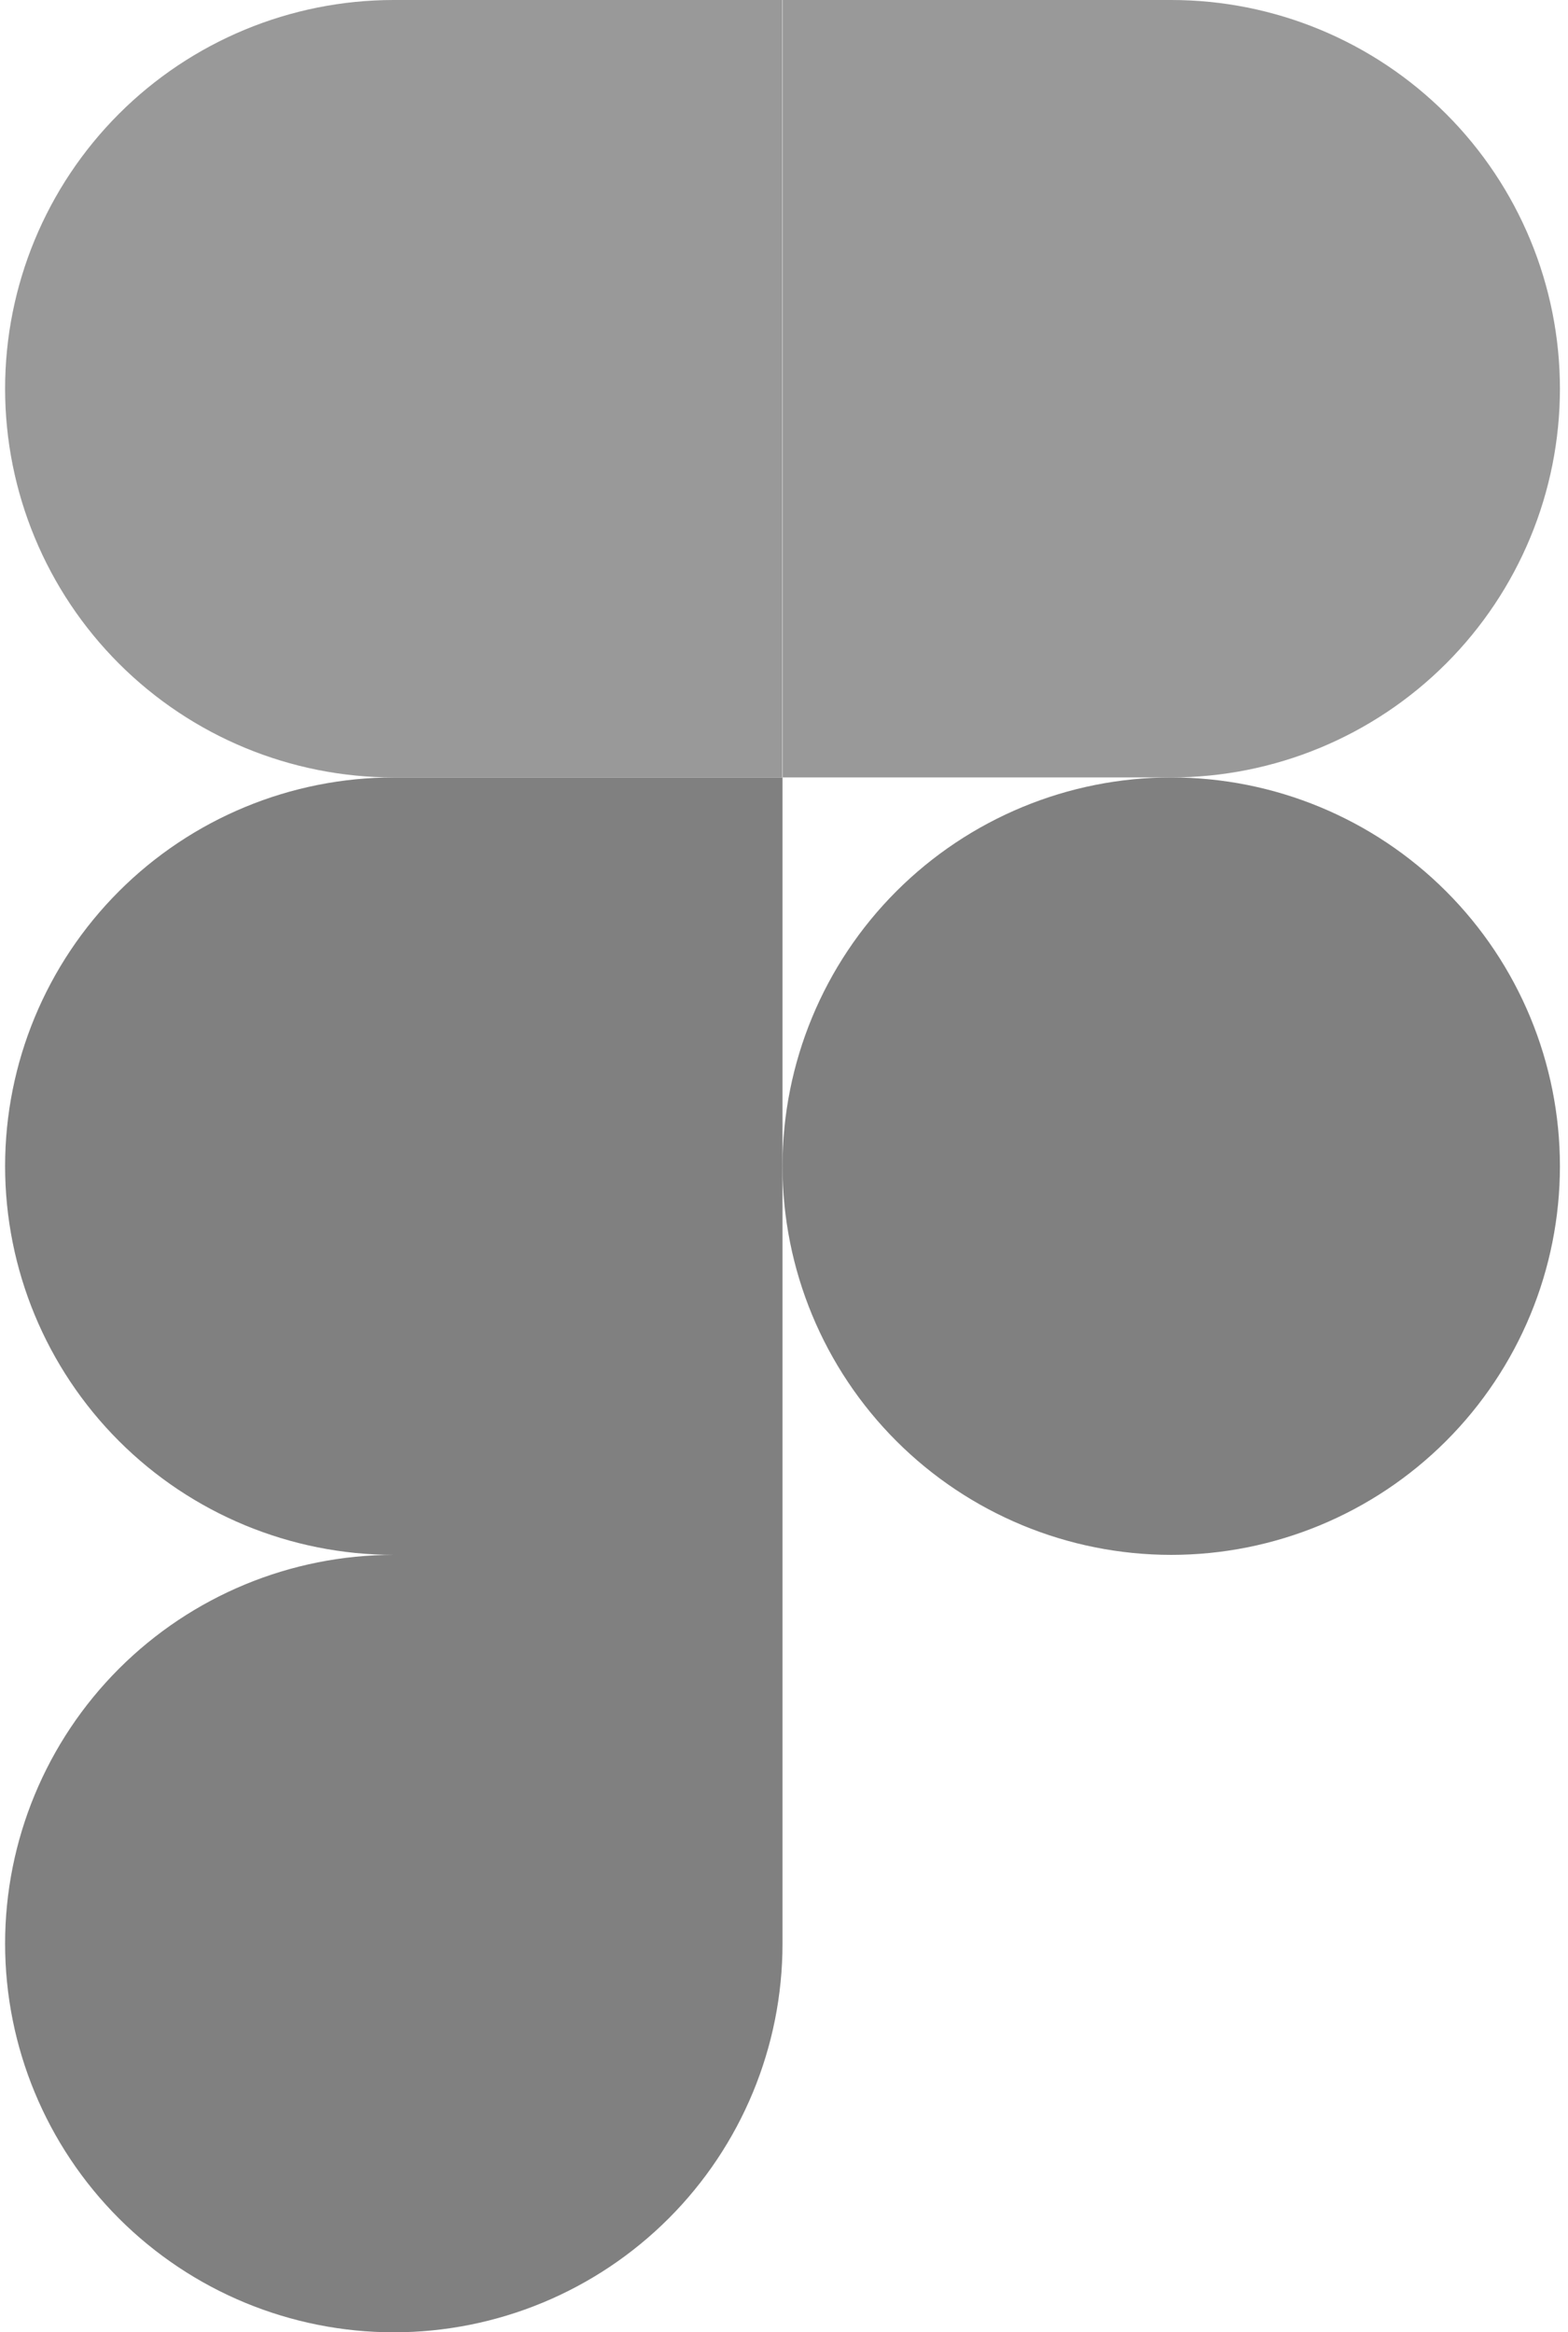
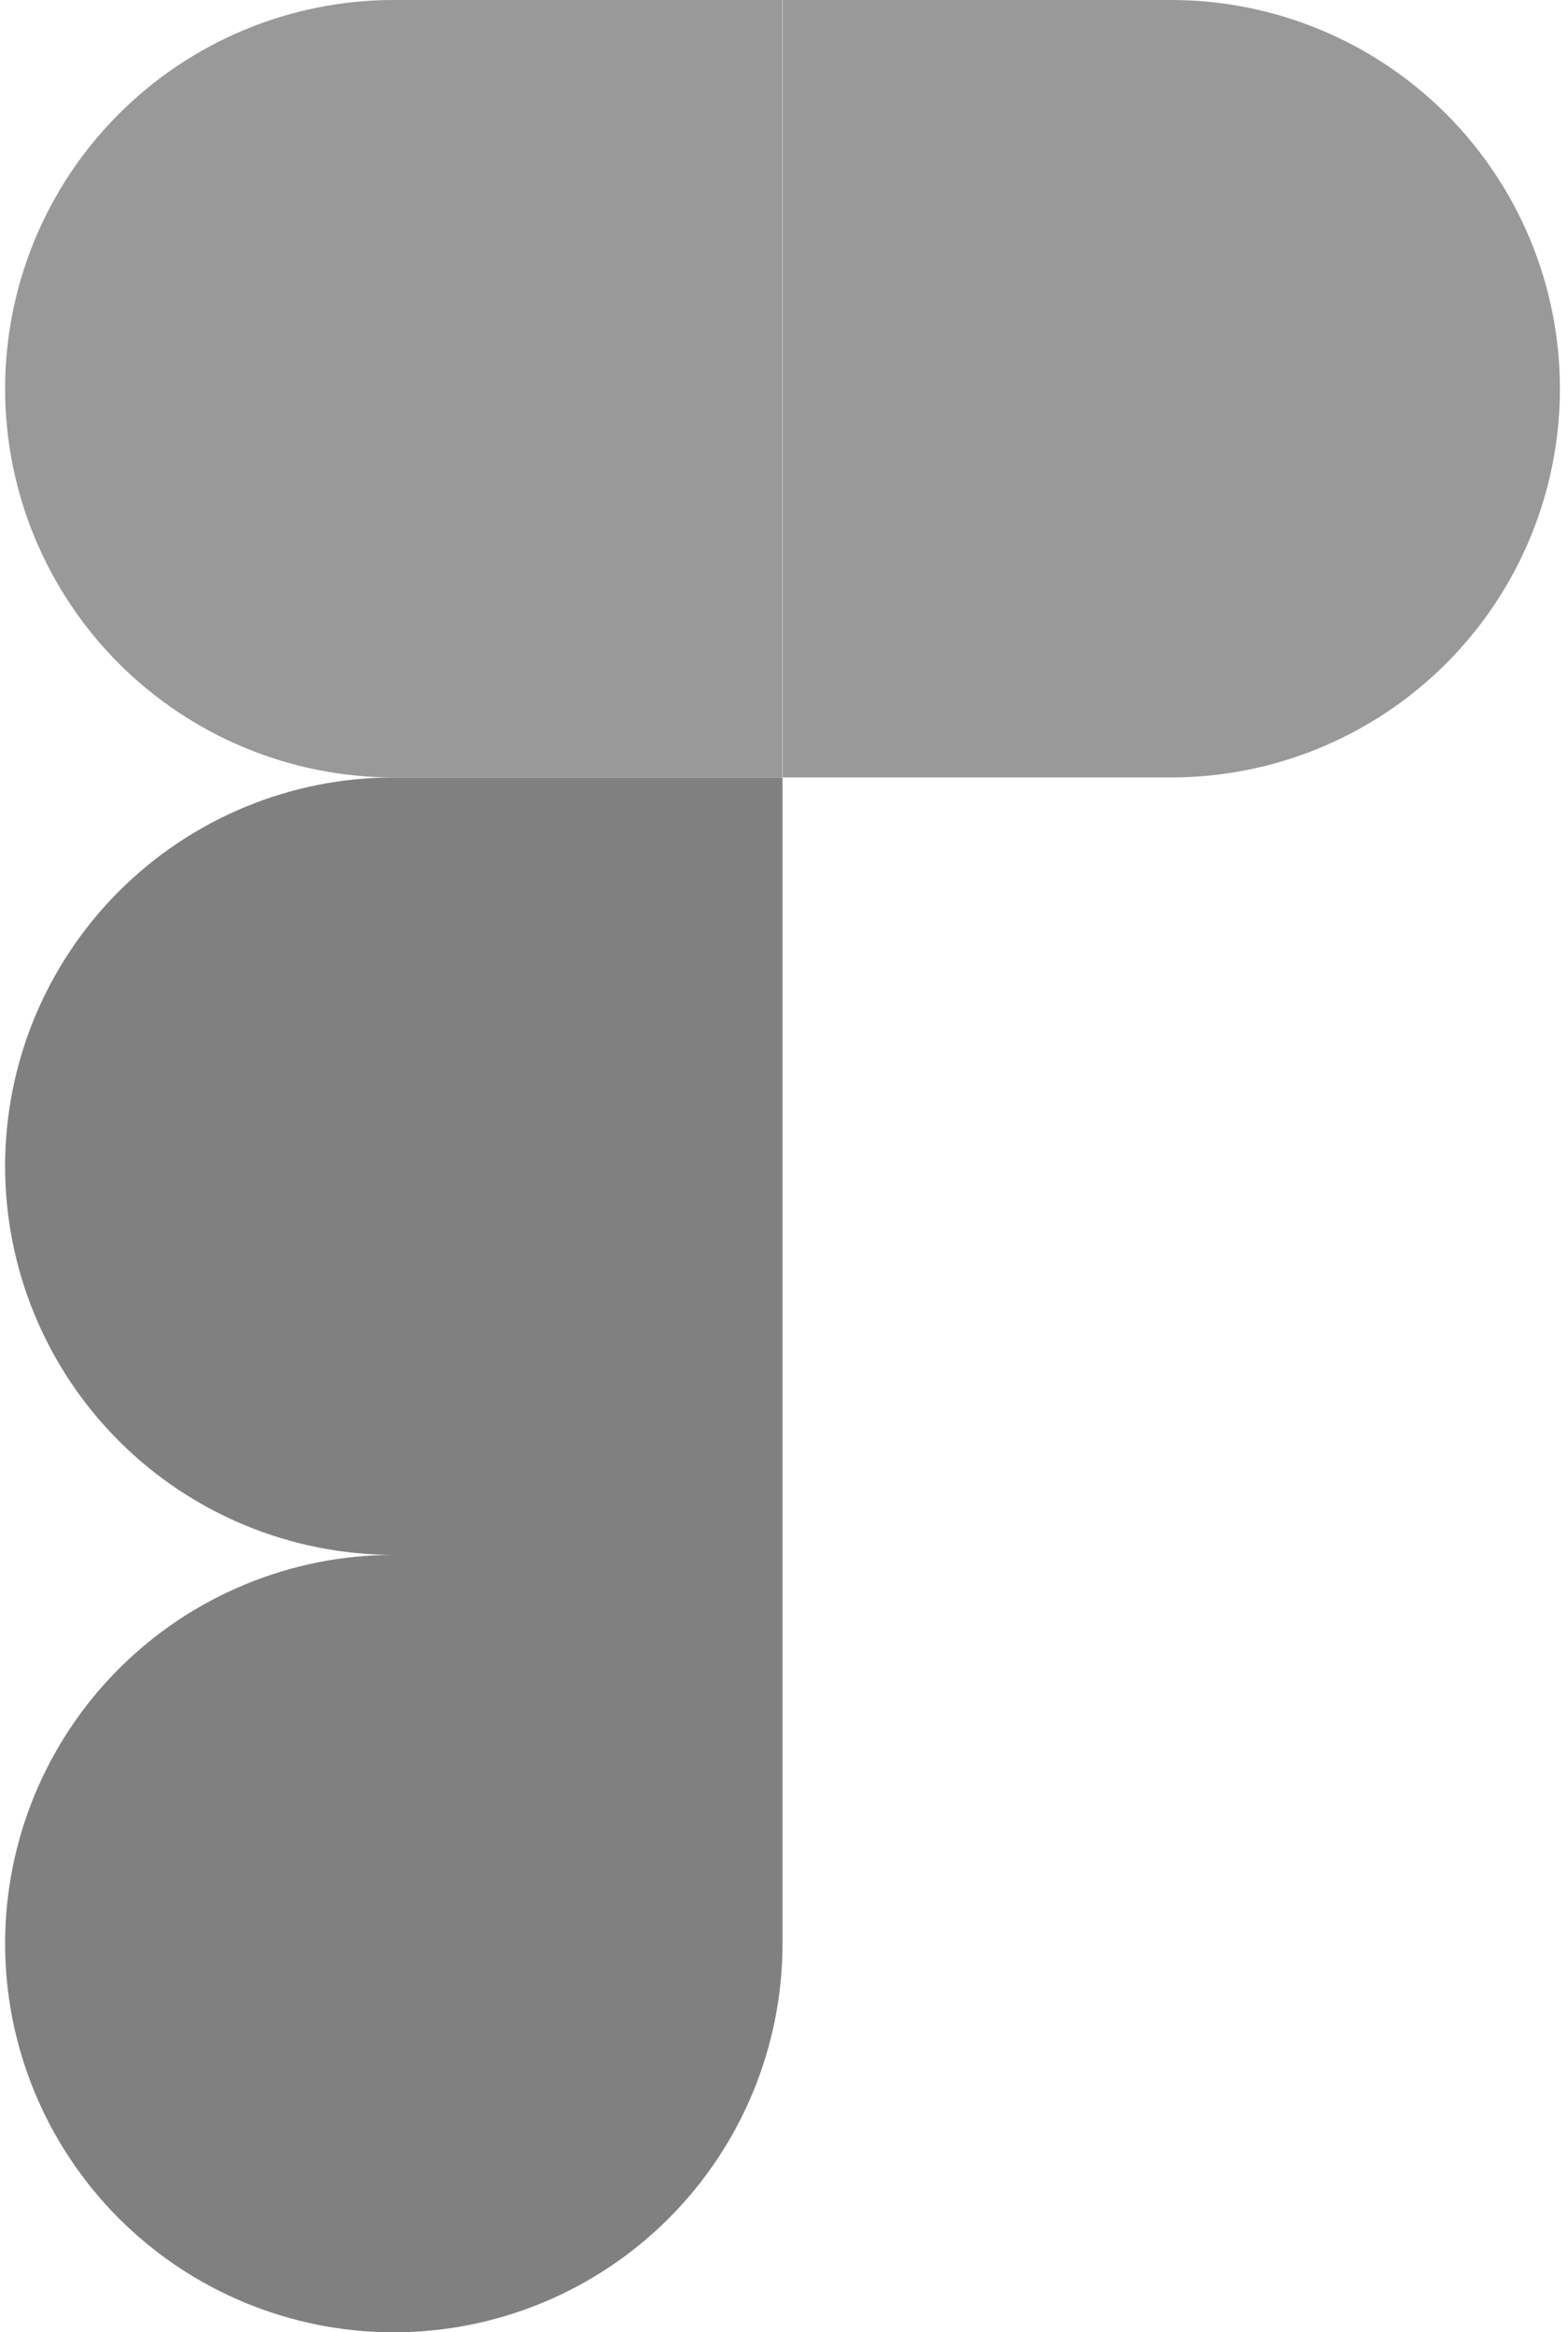
<svg xmlns="http://www.w3.org/2000/svg" width="119" height="177" viewBox="0 0 119 177" fill="none">
  <path d="M29.887 177C37.711 177 45.214 173.892 50.746 168.36C56.279 162.827 59.387 155.324 59.387 147.5V118H29.887C22.063 118 14.559 121.108 9.027 126.64C3.495 132.173 0.387 139.676 0.387 147.5C0.387 155.324 3.495 162.827 9.027 168.36C14.559 173.892 22.063 177 29.887 177Z" fill="#808080" />
  <path d="M0.387 88.5C0.387 80.676 3.495 73.173 9.027 67.64C14.559 62.108 22.063 59 29.887 59H59.387V118H29.887C22.063 118 14.559 114.892 9.027 109.36C3.495 103.827 0.387 96.324 0.387 88.5Z" fill="#808080" />
  <path d="M0.387 29.5C0.387 21.68 3.492 14.18 9.019 8.648C14.546 3.117 22.044 0.006 29.864 0L59.364 0V59H29.887C22.063 59 14.559 55.892 9.027 50.36C3.495 44.827 0.387 37.324 0.387 29.5Z" fill="#999999" />
  <path d="M59.387 0H88.887C96.711 0 104.214 3.108 109.746 8.64C115.279 14.173 118.387 21.676 118.387 29.5C118.387 37.324 115.279 44.827 109.746 50.36C104.214 55.892 96.711 59 88.887 59H59.387V0Z" fill="#999999" />
-   <path d="M118.387 88.5C118.387 96.324 115.279 103.827 109.746 109.36C104.214 114.892 96.711 118 88.887 118C81.063 118 73.559 114.892 68.027 109.36C62.495 103.827 59.387 96.324 59.387 88.5C59.387 80.676 62.495 73.173 68.027 67.64C73.559 62.108 81.063 59 88.887 59C96.711 59 104.214 62.108 109.746 67.64C115.279 73.173 118.387 80.676 118.387 88.5Z" fill="#808080" />
</svg>